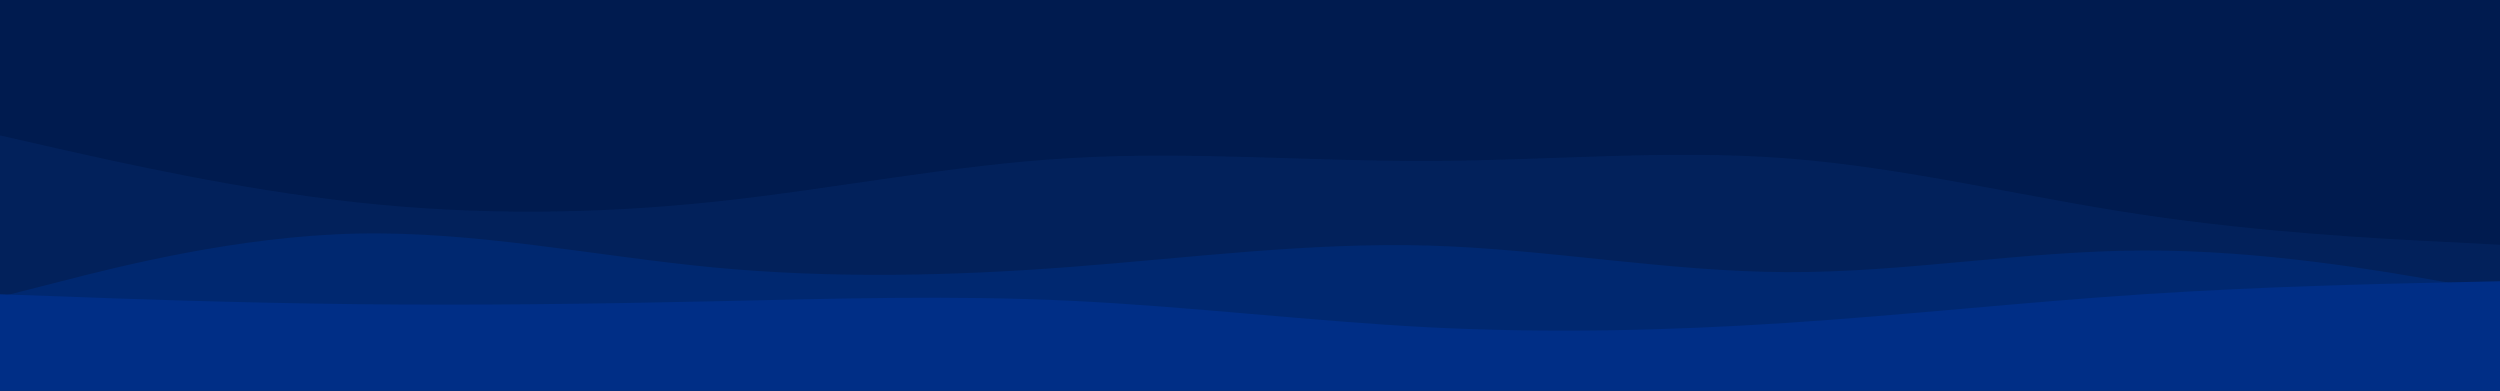
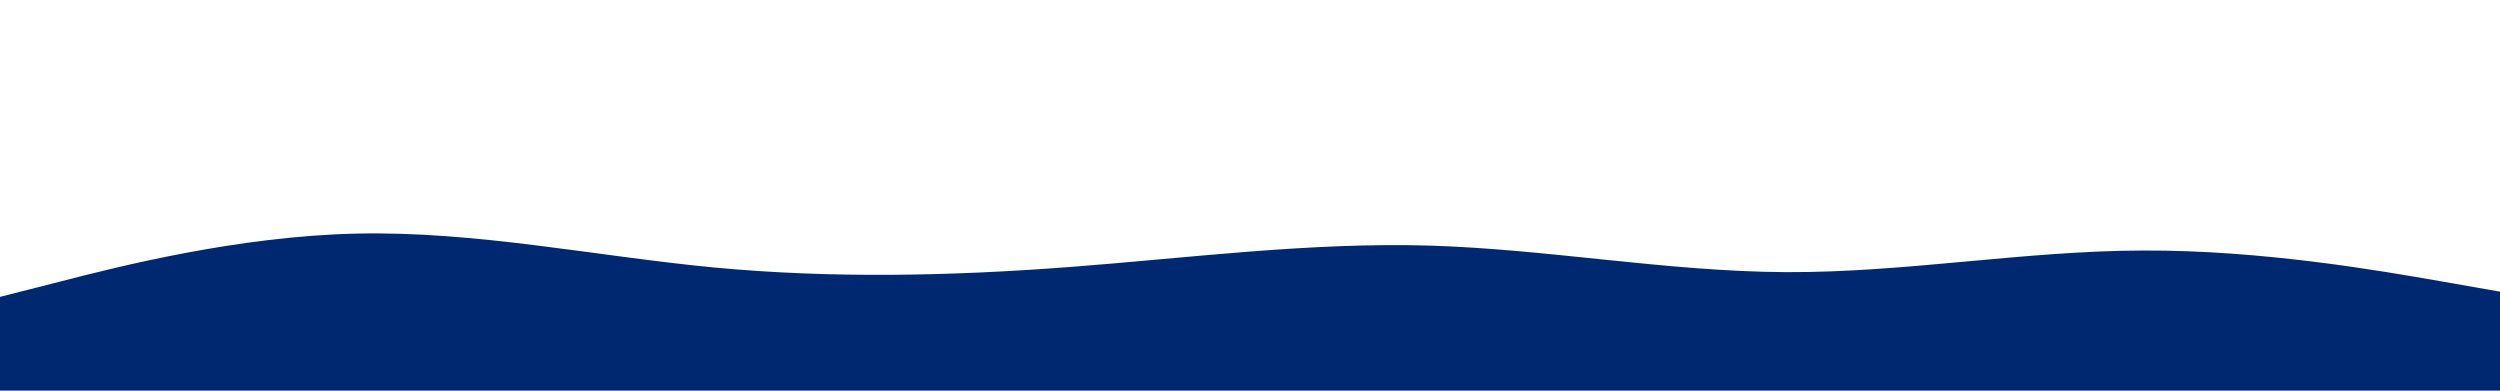
<svg xmlns="http://www.w3.org/2000/svg" id="visual" viewBox="0 0 960 150" width="960" height="150" version="1.1">
-   <rect x="0" y="0" width="960" height="150" fill="#001b4f" />
-   <path d="M0 52L22.8 57.2C45.7 62.3 91.3 72.7 137 77.7C182.7 82.7 228.3 82.3 274 77.5C319.7 72.7 365.3 63.3 411.2 60.7C457 58 503 62 548.8 61.8C594.7 61.7 640.3 57.3 686 60.8C731.7 64.3 777.3 75.7 823 82.5C868.7 89.3 914.3 91.7 937.2 92.8L960 94L960 151L937.2 151C914.3 151 868.7 151 823 151C777.3 151 731.7 151 686 151C640.3 151 594.7 151 548.8 151C503 151 457 151 411.2 151C365.3 151 319.7 151 274 151C228.3 151 182.7 151 137 151C91.3 151 45.7 151 22.8 151L0 151Z" fill="#02215b" />
  <path d="M0 114L22.8 108.2C45.7 102.3 91.3 90.7 137 89.7C182.7 88.7 228.3 98.3 274 102.7C319.7 107 365.3 106 411.2 102.5C457 99 503 93 548.8 94.3C594.7 95.7 640.3 104.3 686 104.5C731.7 104.7 777.3 96.3 823 96.2C868.7 96 914.3 104 937.2 108L960 112L960 151L937.2 151C914.3 151 868.7 151 823 151C777.3 151 731.7 151 686 151C640.3 151 594.7 151 548.8 151C503 151 457 151 411.2 151C365.3 151 319.7 151 274 151C228.3 151 182.7 151 137 151C91.3 151 45.7 151 22.8 151L0 151Z" fill="#002870" />
-   <path d="M0 113L22.8 113.8C45.7 114.7 91.3 116.3 137 116.8C182.7 117.3 228.3 116.7 274 115.7C319.7 114.7 365.3 113.3 411.2 115.5C457 117.7 503 123.3 548.8 125.7C594.7 128 640.3 127 686 124C731.7 121 777.3 116 823 113C868.7 110 914.3 109 937.2 108.5L960 108L960 151L937.2 151C914.3 151 868.7 151 823 151C777.3 151 731.7 151 686 151C640.3 151 594.7 151 548.8 151C503 151 457 151 411.2 151C365.3 151 319.7 151 274 151C228.3 151 182.7 151 137 151C91.3 151 45.7 151 22.8 151L0 151Z" fill="#002e86" />
</svg>